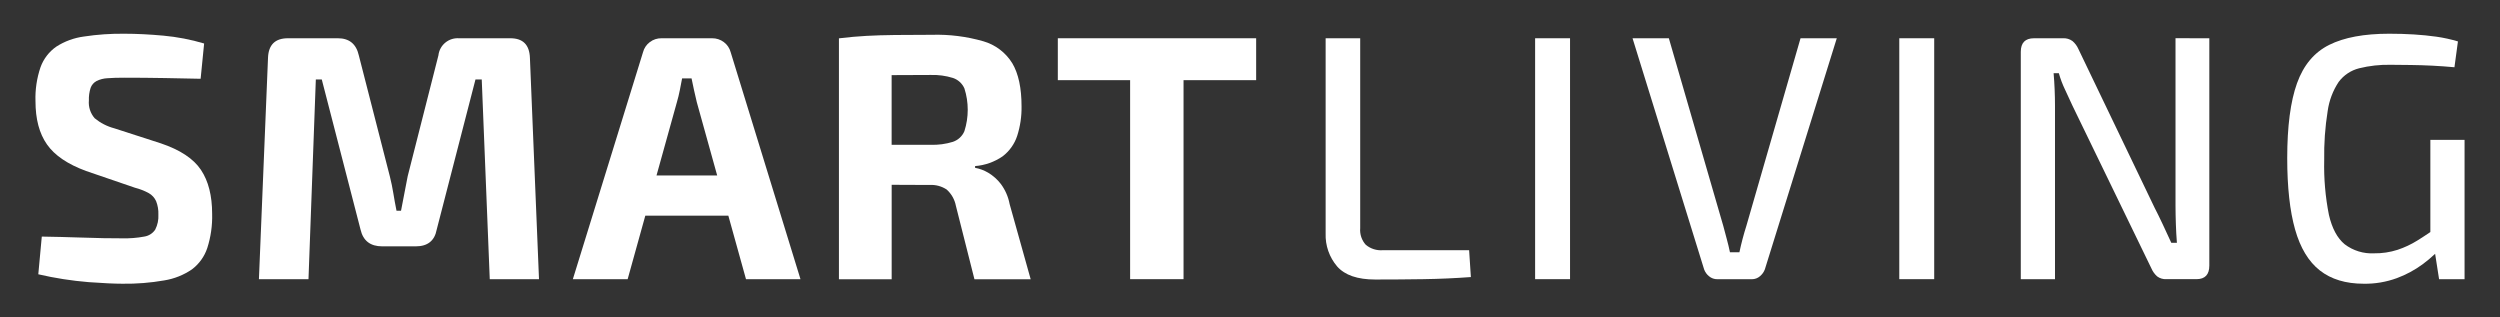
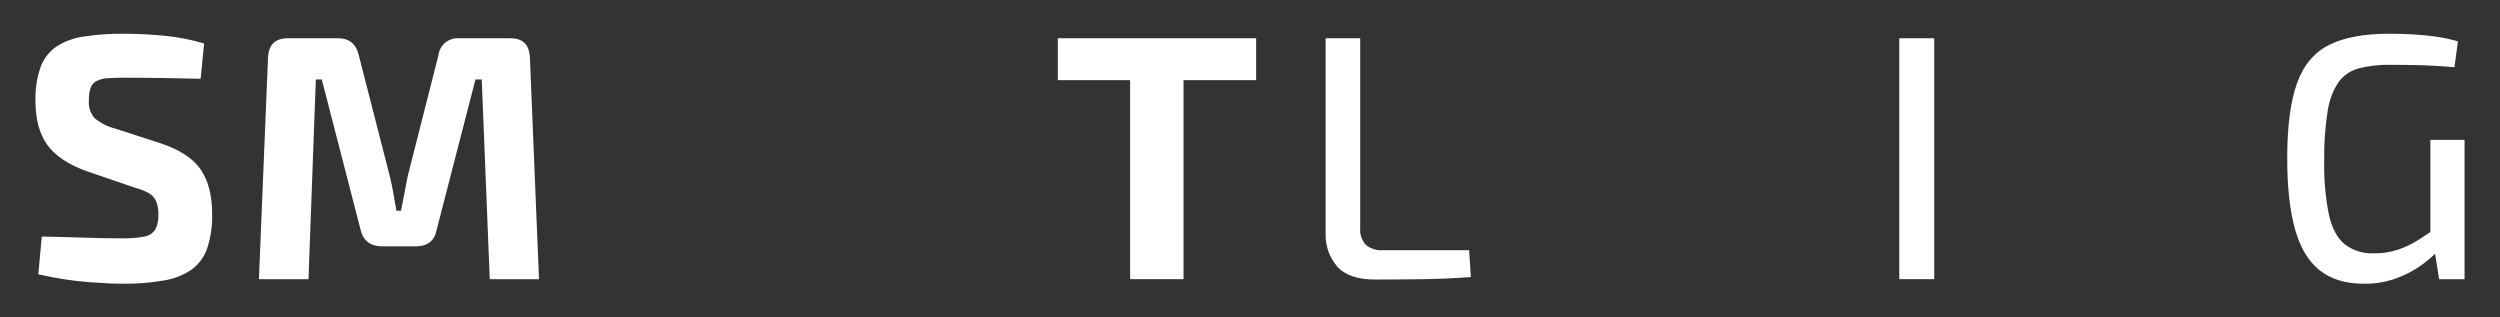
<svg xmlns="http://www.w3.org/2000/svg" version="1.1" id="Ebene_1" x="0px" y="0px" viewBox="0 0 630 80" style="enable-background:new 0 0 630 80;" xml:space="preserve">
  <rect x="0" y="0" width="630" height="80" fill="#333333" stroke="none" />
  <style type="text/css">
	.st0{fill:#FFFFFF;}
</style>
  <g id="Gruppe_124_1_" transform="translate(-846.96 -4165.27)">
    <path id="Pfad_58_1_" class="st0" d="M878.34,4173.77c2.99,0,6.25,0.16,9.77,0.48c3.49,0.32,6.94,0.98,10.29,1.98l-0.88,8.89   c-2.58-0.06-5.6-0.12-9.06-0.18s-6.86-0.09-10.21-0.09c-1.64,0-3.04,0.04-4.18,0.13c-0.96,0.04-1.91,0.28-2.77,0.7   c-0.69,0.37-1.23,0.98-1.5,1.72c-0.33,1.02-0.48,2.09-0.44,3.17c-0.15,1.63,0.38,3.25,1.45,4.49c1.45,1.2,3.15,2.07,4.97,2.55   l11.7,3.78c4.87,1.64,8.24,3.87,10.12,6.69s2.82,6.51,2.82,11.09c0.08,2.92-0.34,5.84-1.23,8.62c-0.71,2.14-2.07,4.01-3.87,5.37   c-2.08,1.42-4.46,2.37-6.95,2.77c-3.49,0.61-7.02,0.89-10.56,0.84c-1.99,0-4.84-0.13-8.53-0.4c-4.27-0.35-8.5-1.01-12.67-1.98   l0.88-9.5c3.46,0.06,6.47,0.13,9.02,0.22c2.55,0.09,4.74,0.15,6.55,0.18c1.82,0.03,3.4,0.04,4.75,0.04c1.84,0.04,3.69-0.1,5.5-0.44   c1.13-0.17,2.14-0.81,2.77-1.76c0.59-1.17,0.87-2.47,0.79-3.78c0.05-1.16-0.15-2.31-0.57-3.39c-0.39-0.85-1.03-1.56-1.85-2.02   c-1.1-0.6-2.27-1.05-3.48-1.36l-12.32-4.22c-4.63-1.7-7.92-3.93-9.85-6.69c-1.94-2.76-2.9-6.39-2.9-10.91   c-0.1-2.91,0.34-5.82,1.28-8.58c0.76-2.08,2.14-3.88,3.96-5.15c2.1-1.35,4.47-2.22,6.95-2.55   C871.48,4173.96,874.91,4173.73,878.34,4173.77z" />
    <path id="Pfad_59_1_" class="st0" d="M975.57,4174.91c3.17,0,4.81,1.64,4.93,4.93l2.29,55.79h-12.41l-2.02-50.33h-1.58l-9.77,37.83   c-0.53,2.82-2.29,4.22-5.28,4.22h-8.45c-2.99,0-4.81-1.41-5.46-4.22l-9.77-37.83h-1.5l-1.85,50.33h-12.49l2.29-55.79   c0.12-3.28,1.79-4.93,5.02-4.93h12.58c2.87,0,4.63,1.44,5.28,4.31l7.83,30.53c0.35,1.41,0.65,2.83,0.88,4.27s0.5,2.89,0.79,4.35   h1.14c0.29-1.47,0.57-2.92,0.84-4.35c0.26-1.44,0.54-2.89,0.84-4.35l7.74-30.44c0.29-2.63,2.64-4.55,5.28-4.31L975.57,4174.91z" />
-     <path id="Pfad_60_1_" class="st0" d="M1101.39,4216.71c-0.34-1.83-1.1-3.56-2.2-5.06c-0.88-1.15-1.97-2.12-3.21-2.86   c-1.02-0.6-2.14-1.02-3.3-1.23v-0.44c2.49-0.19,4.89-1.04,6.95-2.46c1.71-1.31,2.99-3.1,3.66-5.15c0.77-2.4,1.14-4.91,1.1-7.43   c0-4.64-0.78-8.26-2.33-10.87c-1.66-2.69-4.26-4.67-7.3-5.54c-4.22-1.21-8.59-1.76-12.98-1.63c-3.64,0-6.75,0.02-9.33,0.05   s-4.96,0.1-7.13,0.22c-2.17,0.12-4.49,0.32-6.95,0.62v60.71h13.29v-23.8c2.64,0.03,5.83,0.04,9.59,0.04   c1.51-0.09,3.01,0.32,4.27,1.15c1.21,1.08,2.03,2.54,2.33,4.13l4.67,18.48h14.17L1101.39,4216.71z M1089.99,4198.32   c-0.53,1.27-1.59,2.25-2.9,2.69c-1.81,0.56-3.7,0.81-5.59,0.75h-9.85v-17.56c2.91-0.03,6.19-0.04,9.85-0.04   c1.89-0.06,3.78,0.19,5.59,0.75c1.3,0.43,2.35,1.39,2.9,2.64C1091.11,4191.05,1091.11,4194.81,1089.99,4198.32L1089.99,4198.32z" />
    <path id="Pfad_61_1_" class="st0" d="M1163.51,4174.91v10.56h-18.3v50.15h-13.46v-50.15h-18.22v-10.56H1163.51z" />
    <path id="Pfad_62_1_" class="st0" d="M1189.73,4174.91v47.87c-0.13,1.53,0.38,3.04,1.41,4.18c1.2,1,2.75,1.49,4.31,1.36h21.73   l0.44,6.77c-3.93,0.29-7.92,0.47-11.97,0.53s-8.09,0.09-12.14,0.09c-4.46,0-7.66-1.1-9.59-3.3c-1.97-2.31-3.01-5.28-2.9-8.31   v-49.19L1189.73,4174.91z" />
-     <path id="Pfad_63_1_" class="st0" d="M1242.61,4174.91v60.71h-8.8v-60.71L1242.61,4174.91z" />
-     <path id="Pfad_64_1_" class="st0" d="M1309.83,4174.91l-18.13,58.25c-0.25,0.67-0.68,1.26-1.23,1.72   c-0.56,0.49-1.28,0.75-2.02,0.75h-8.71c-0.77,0.02-1.52-0.25-2.11-0.75c-0.56-0.45-0.98-1.04-1.23-1.72l-18.04-58.25h9.15   l13.73,47.34c0.29,1.12,0.59,2.22,0.88,3.3s0.56,2.18,0.79,3.3h2.38c0.23-1.11,0.5-2.23,0.79-3.34s0.62-2.23,0.97-3.34l13.64-47.25   L1309.83,4174.91z" />
    <path id="Pfad_65_1_" class="st0" d="M1334.38,4174.91v60.71h-8.8v-60.71L1334.38,4174.91z" />
-     <path id="Pfad_66_1_" class="st0" d="M1403.71,4174.91v57.28c0,2.29-1.08,3.43-3.25,3.43h-7.57c-0.84,0.05-1.66-0.2-2.33-0.7   c-0.63-0.56-1.12-1.25-1.45-2.02l-19.89-41c-0.53-1.17-1.14-2.51-1.85-4c-0.65-1.35-1.18-2.74-1.58-4.18h-1.32   c0.12,1.35,0.2,2.71,0.26,4.09s0.09,2.77,0.09,4.18v43.63h-8.62v-57.28c0-2.29,1.11-3.43,3.34-3.43h7.3   c0.85-0.05,1.69,0.2,2.38,0.7c0.65,0.55,1.16,1.24,1.5,2.02l19.18,39.95c0.64,1.23,1.33,2.64,2.07,4.22   c0.73,1.58,1.45,3.14,2.16,4.66h1.41c-0.12-1.58-0.21-3.15-0.26-4.71s-0.09-3.09-0.09-4.62v-42.23L1403.71,4174.91z" />
    <path id="Pfad_67_1_" class="st0" d="M1468.03,4200.52v35.11h-6.42l-1-6.4c-1,0.95-2.06,1.84-3.18,2.66   c-1.98,1.45-4.16,2.62-6.46,3.47c-2.68,0.98-5.51,1.46-8.36,1.41c-4.51,0-8.19-1.11-11.04-3.34s-4.93-5.68-6.25-10.34   c-1.32-4.66-1.98-10.66-1.98-17.99c0-7.98,0.82-14.25,2.46-18.83s4.34-7.8,8.1-9.68c3.75-1.88,8.8-2.82,15.13-2.82   c2.17,0,4.24,0.06,6.2,0.18s3.87,0.31,5.72,0.57c1.83,0.26,3.64,0.66,5.41,1.19l-0.88,6.51c-1.88-0.17-3.74-0.31-5.59-0.4   s-3.65-0.15-5.41-0.17c-1.76-0.03-3.46-0.04-5.1-0.05c-2.67-0.05-5.33,0.24-7.92,0.88c-2.06,0.52-3.88,1.73-5.15,3.43   c-1.46,2.2-2.4,4.69-2.77,7.3c-0.66,4.1-0.95,8.26-0.88,12.41c-0.11,4.63,0.29,9.27,1.19,13.81c0.79,3.4,2.11,5.86,3.96,7.39   c2.13,1.62,4.76,2.43,7.43,2.29c2,0.03,3.99-0.27,5.9-0.88c1.74-0.58,3.41-1.36,4.97-2.33c1.14-0.71,2.24-1.43,3.3-2.15v-23.23   L1468.03,4200.52z" />
-     <path id="Pfad_68_1_" class="st0" d="M1031.09,4178.43c-0.27-1.02-0.87-1.92-1.72-2.55c-0.85-0.64-1.88-0.98-2.95-0.97h-12.76   c-1.06-0.02-2.1,0.32-2.95,0.97c-0.84,0.63-1.45,1.53-1.71,2.55l-17.68,57.19h13.81l4.45-16.01h20.92l4.45,16.01h13.73   L1031.09,4178.43z M1012.4,4209.49l5.14-18.48c0.29-1,0.54-2.01,0.74-3.04c0.21-1.02,0.4-2.01,0.57-2.95h2.38   c0.18,0.94,0.38,1.92,0.62,2.95c0.24,1.03,0.47,2.04,0.7,3.04l5.14,18.48H1012.4z" />
  </g>
</svg>